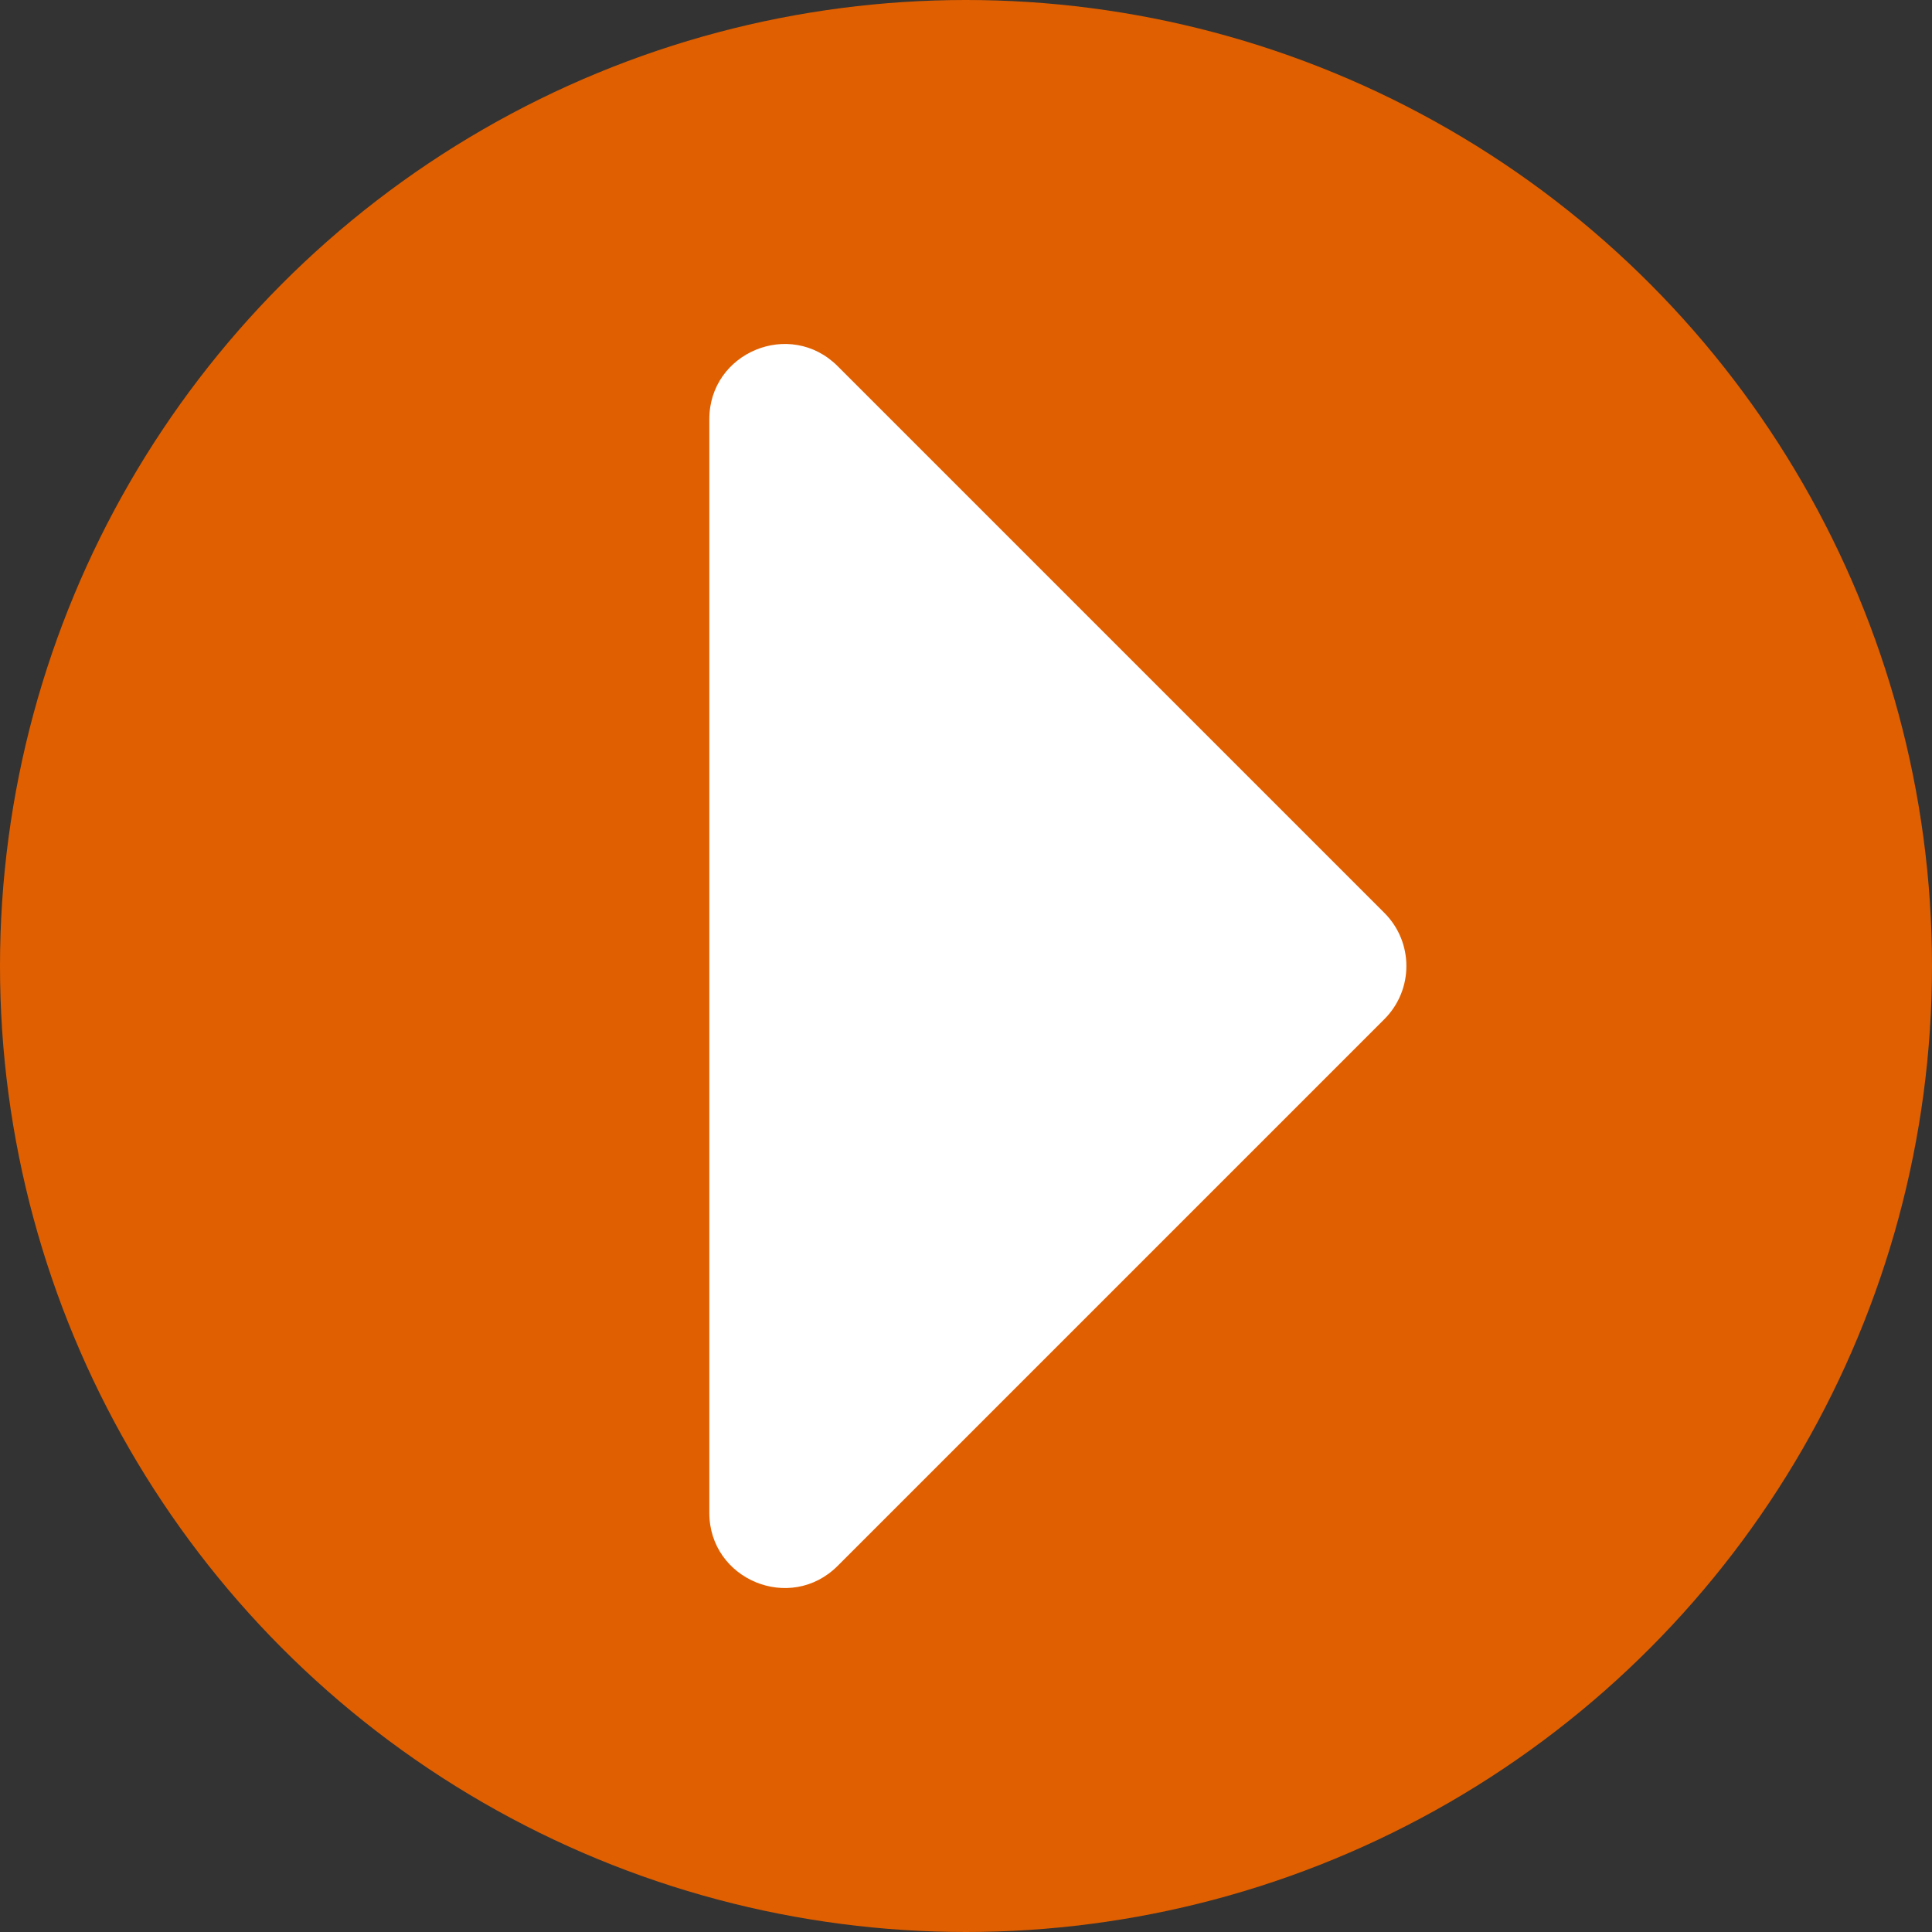
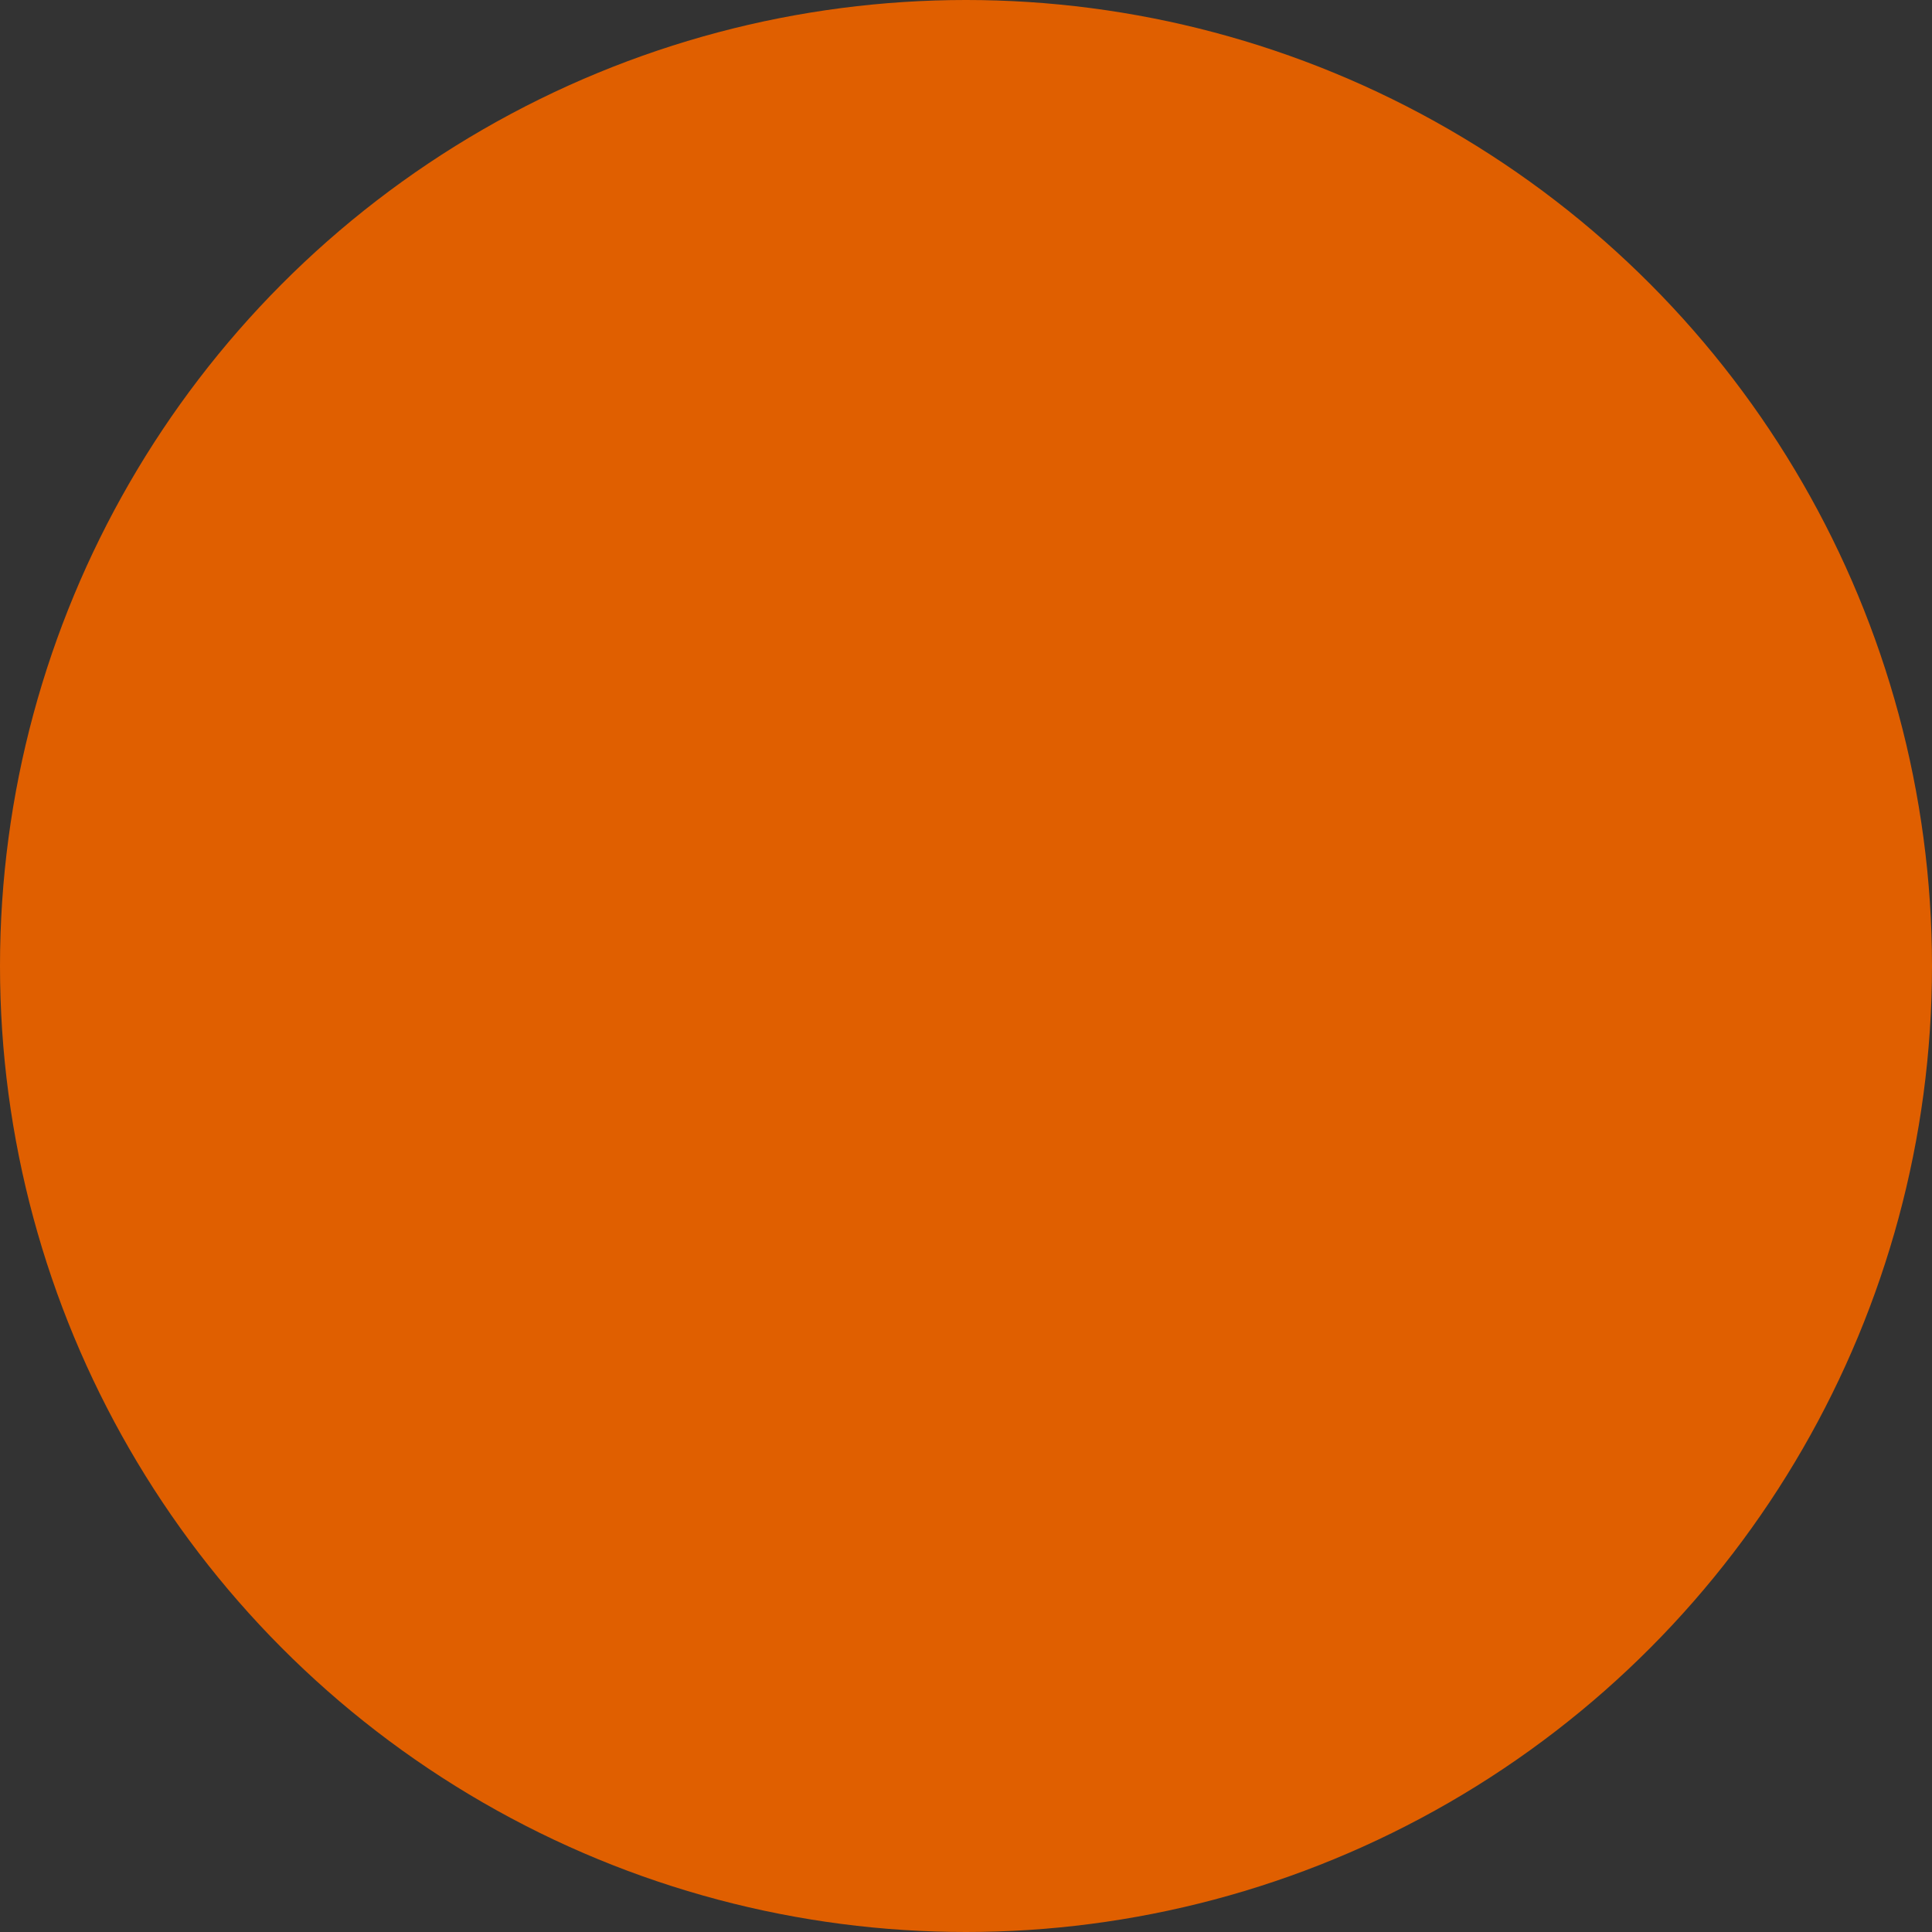
<svg xmlns="http://www.w3.org/2000/svg" version="1.1" x="0px" y="0px" viewBox="0 0 50 50" style="enable-background:new 0 0 50 50;" xml:space="preserve">
  <rect x="0" y="0" width="50" height="50" fill="#333333" stroke="none" />
  <style type="text/css">
.st0{fill:#E05F00;}
.st1{display:none;fill:#FFF;}
.st2{fill:#FFF;}
</style>
  <circle class="st0" cx="25" cy="25" r="25" />
  <path class="st1" d="M31.798,39.15c0,1.733-2.095,2.601-3.321,1.375l-6.102-6.102l-8.047-8.047 c-0.76-0.76-0.76-1.991,0-2.751l8.047-8.047l6.102-6.102c1.225-1.225,3.321-0.357,3.321,1.375V25V39.15z" />
-   <path class="st2" d="M18.357,10.851c0-1.733,2.095-2.601,3.321-1.375l6.102,6.102l8.047,8.047 c0.76,0.76,0.76,1.991,0,2.751l-8.047,8.047l-6.102,6.102c-1.225,1.225-3.321,0.357-3.321-1.375V25V10.851z" />
  <g />
</svg>